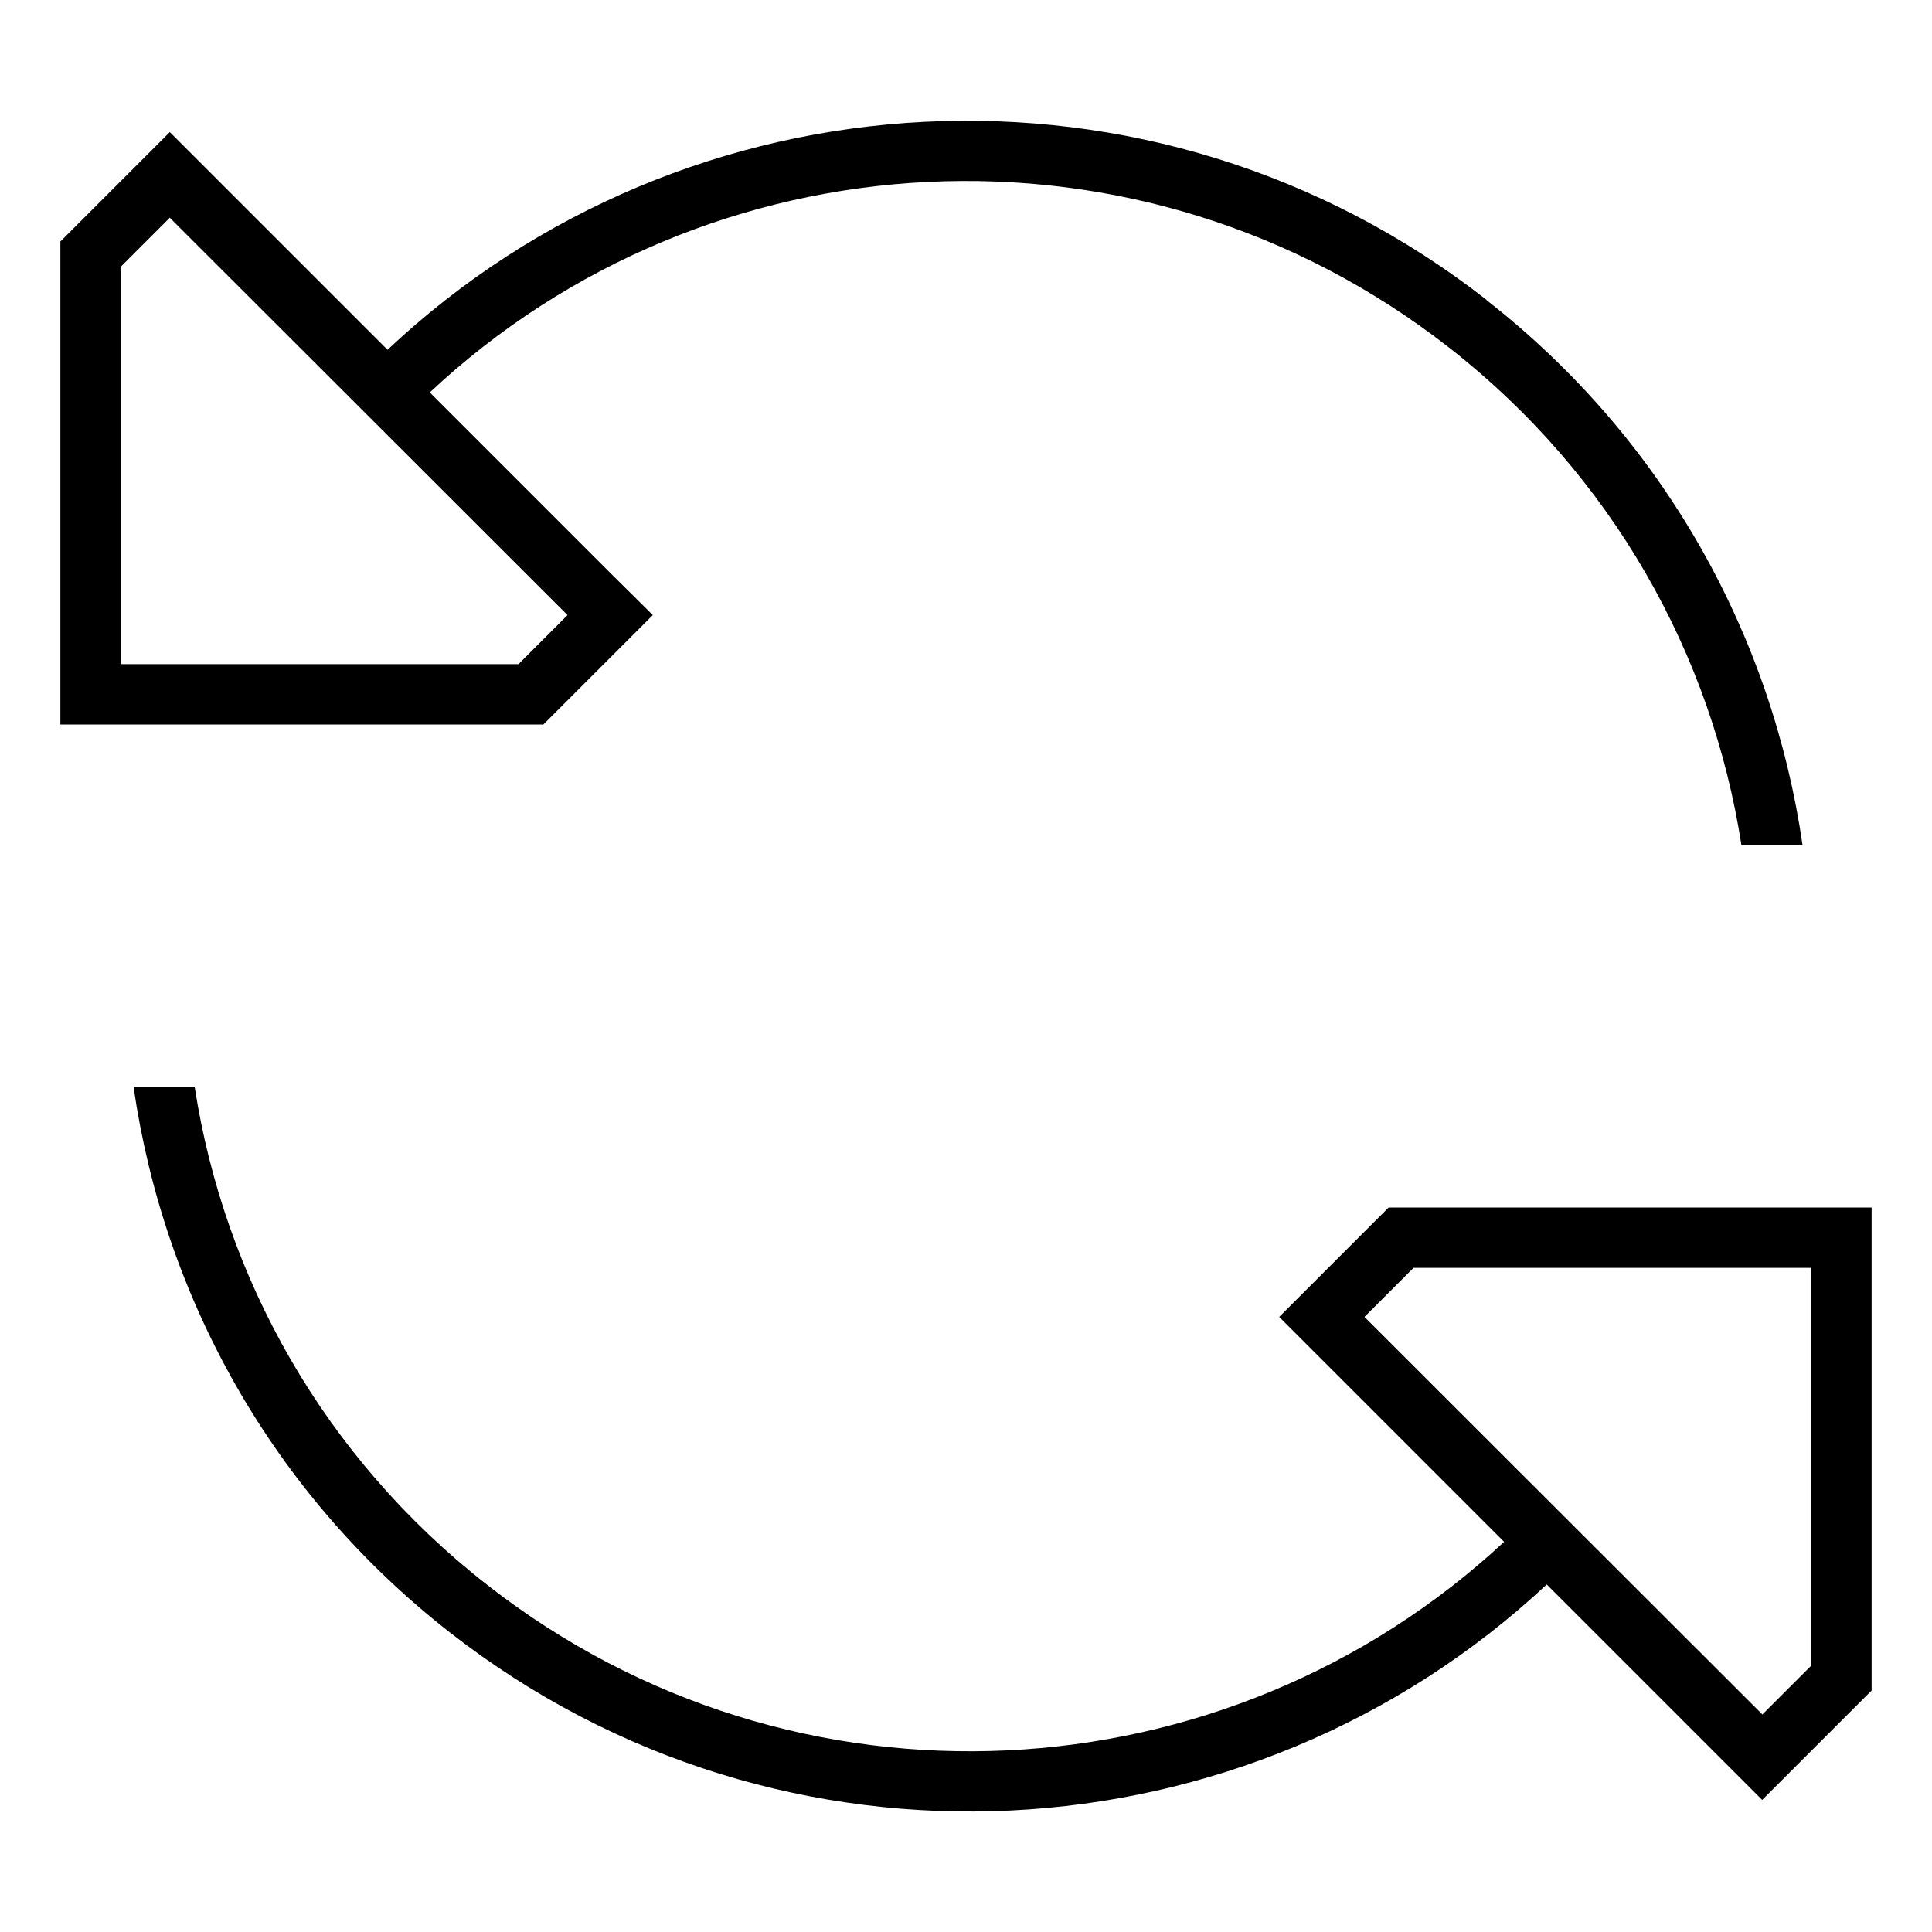
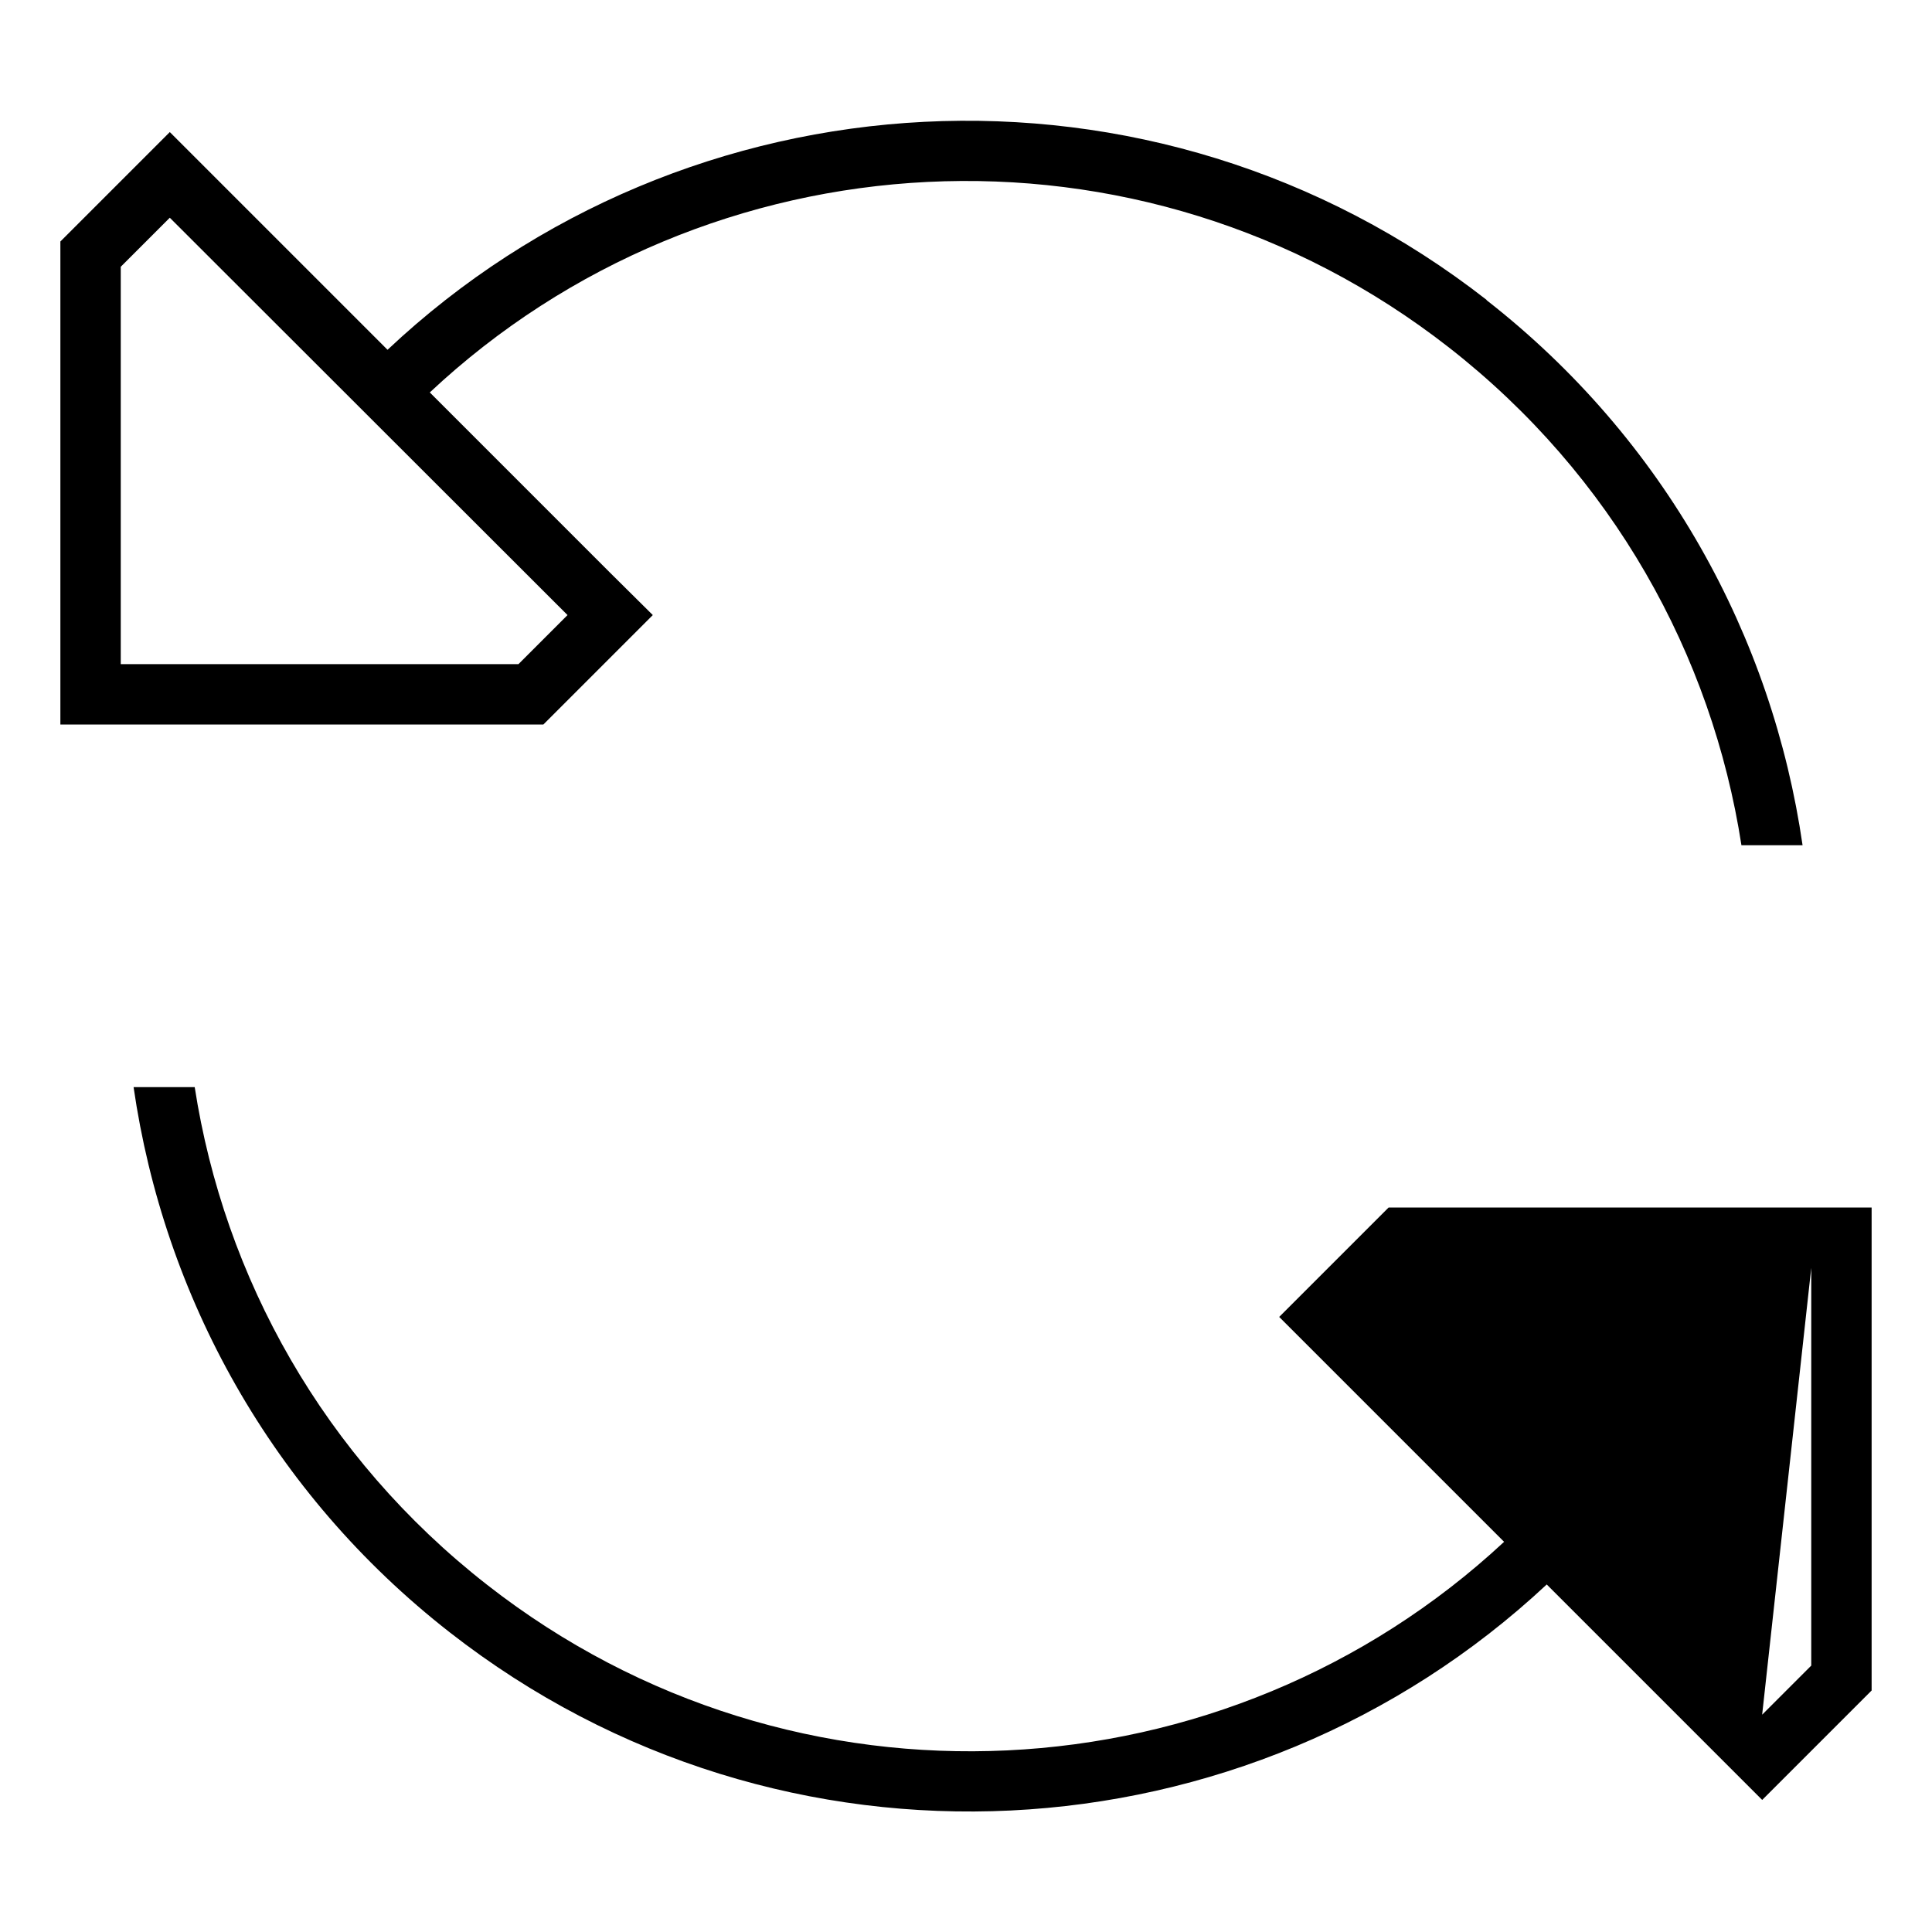
<svg xmlns="http://www.w3.org/2000/svg" viewBox="0 0 512 512">
-   <path d="M393.9 79.5c47.4 37 75.8 89.3 83.8 144.5l-16.2 0c-7.8-50.4-34.1-98-77.5-131.9c-81.9-64-196.6-57-270.1 11.9l47.7 47.7L173 163l-11.3 11.3L144 192 32 192l-16 0 0-16L16 64 33.7 46.3 45 35 56.3 46.3l46.4 46.4c79.1-74.5 203-82.2 291.3-13.2zM45 57.7l-13 13L32 176l105.4 0 13-13L45 57.7zM467 477l-11.3-11.3-45.8-45.8c-79.2 74-202.6 81.5-290.7 12.7c-47.4-37-75.8-89.3-83.8-144.5l16.2 0c7.8 50.4 34.1 98 77.5 131.9c81.6 63.8 196 57 269.5-11.4l-48.2-48.2L339 349l11.3-11.3L368 320l112 0 16 0 0 16 0 112-17.7 17.7L467 477zm0-22.6l13-13L480 336l-105.4 0-13 13L467 454.3z" />
+   <path d="M393.9 79.5c47.4 37 75.8 89.3 83.8 144.5l-16.2 0c-7.8-50.4-34.1-98-77.5-131.9c-81.9-64-196.6-57-270.1 11.9l47.7 47.7L173 163l-11.3 11.3L144 192 32 192l-16 0 0-16L16 64 33.7 46.3 45 35 56.3 46.3l46.4 46.4c79.1-74.5 203-82.2 291.3-13.2zM45 57.7l-13 13L32 176l105.4 0 13-13L45 57.7zM467 477l-11.3-11.3-45.8-45.8c-79.2 74-202.6 81.5-290.7 12.7c-47.4-37-75.8-89.3-83.8-144.5l16.2 0c7.8 50.4 34.1 98 77.5 131.9c81.6 63.8 196 57 269.5-11.4l-48.2-48.2L339 349l11.3-11.3L368 320l112 0 16 0 0 16 0 112-17.7 17.7L467 477zm0-22.6l13-13L480 336L467 454.3z" />
</svg>